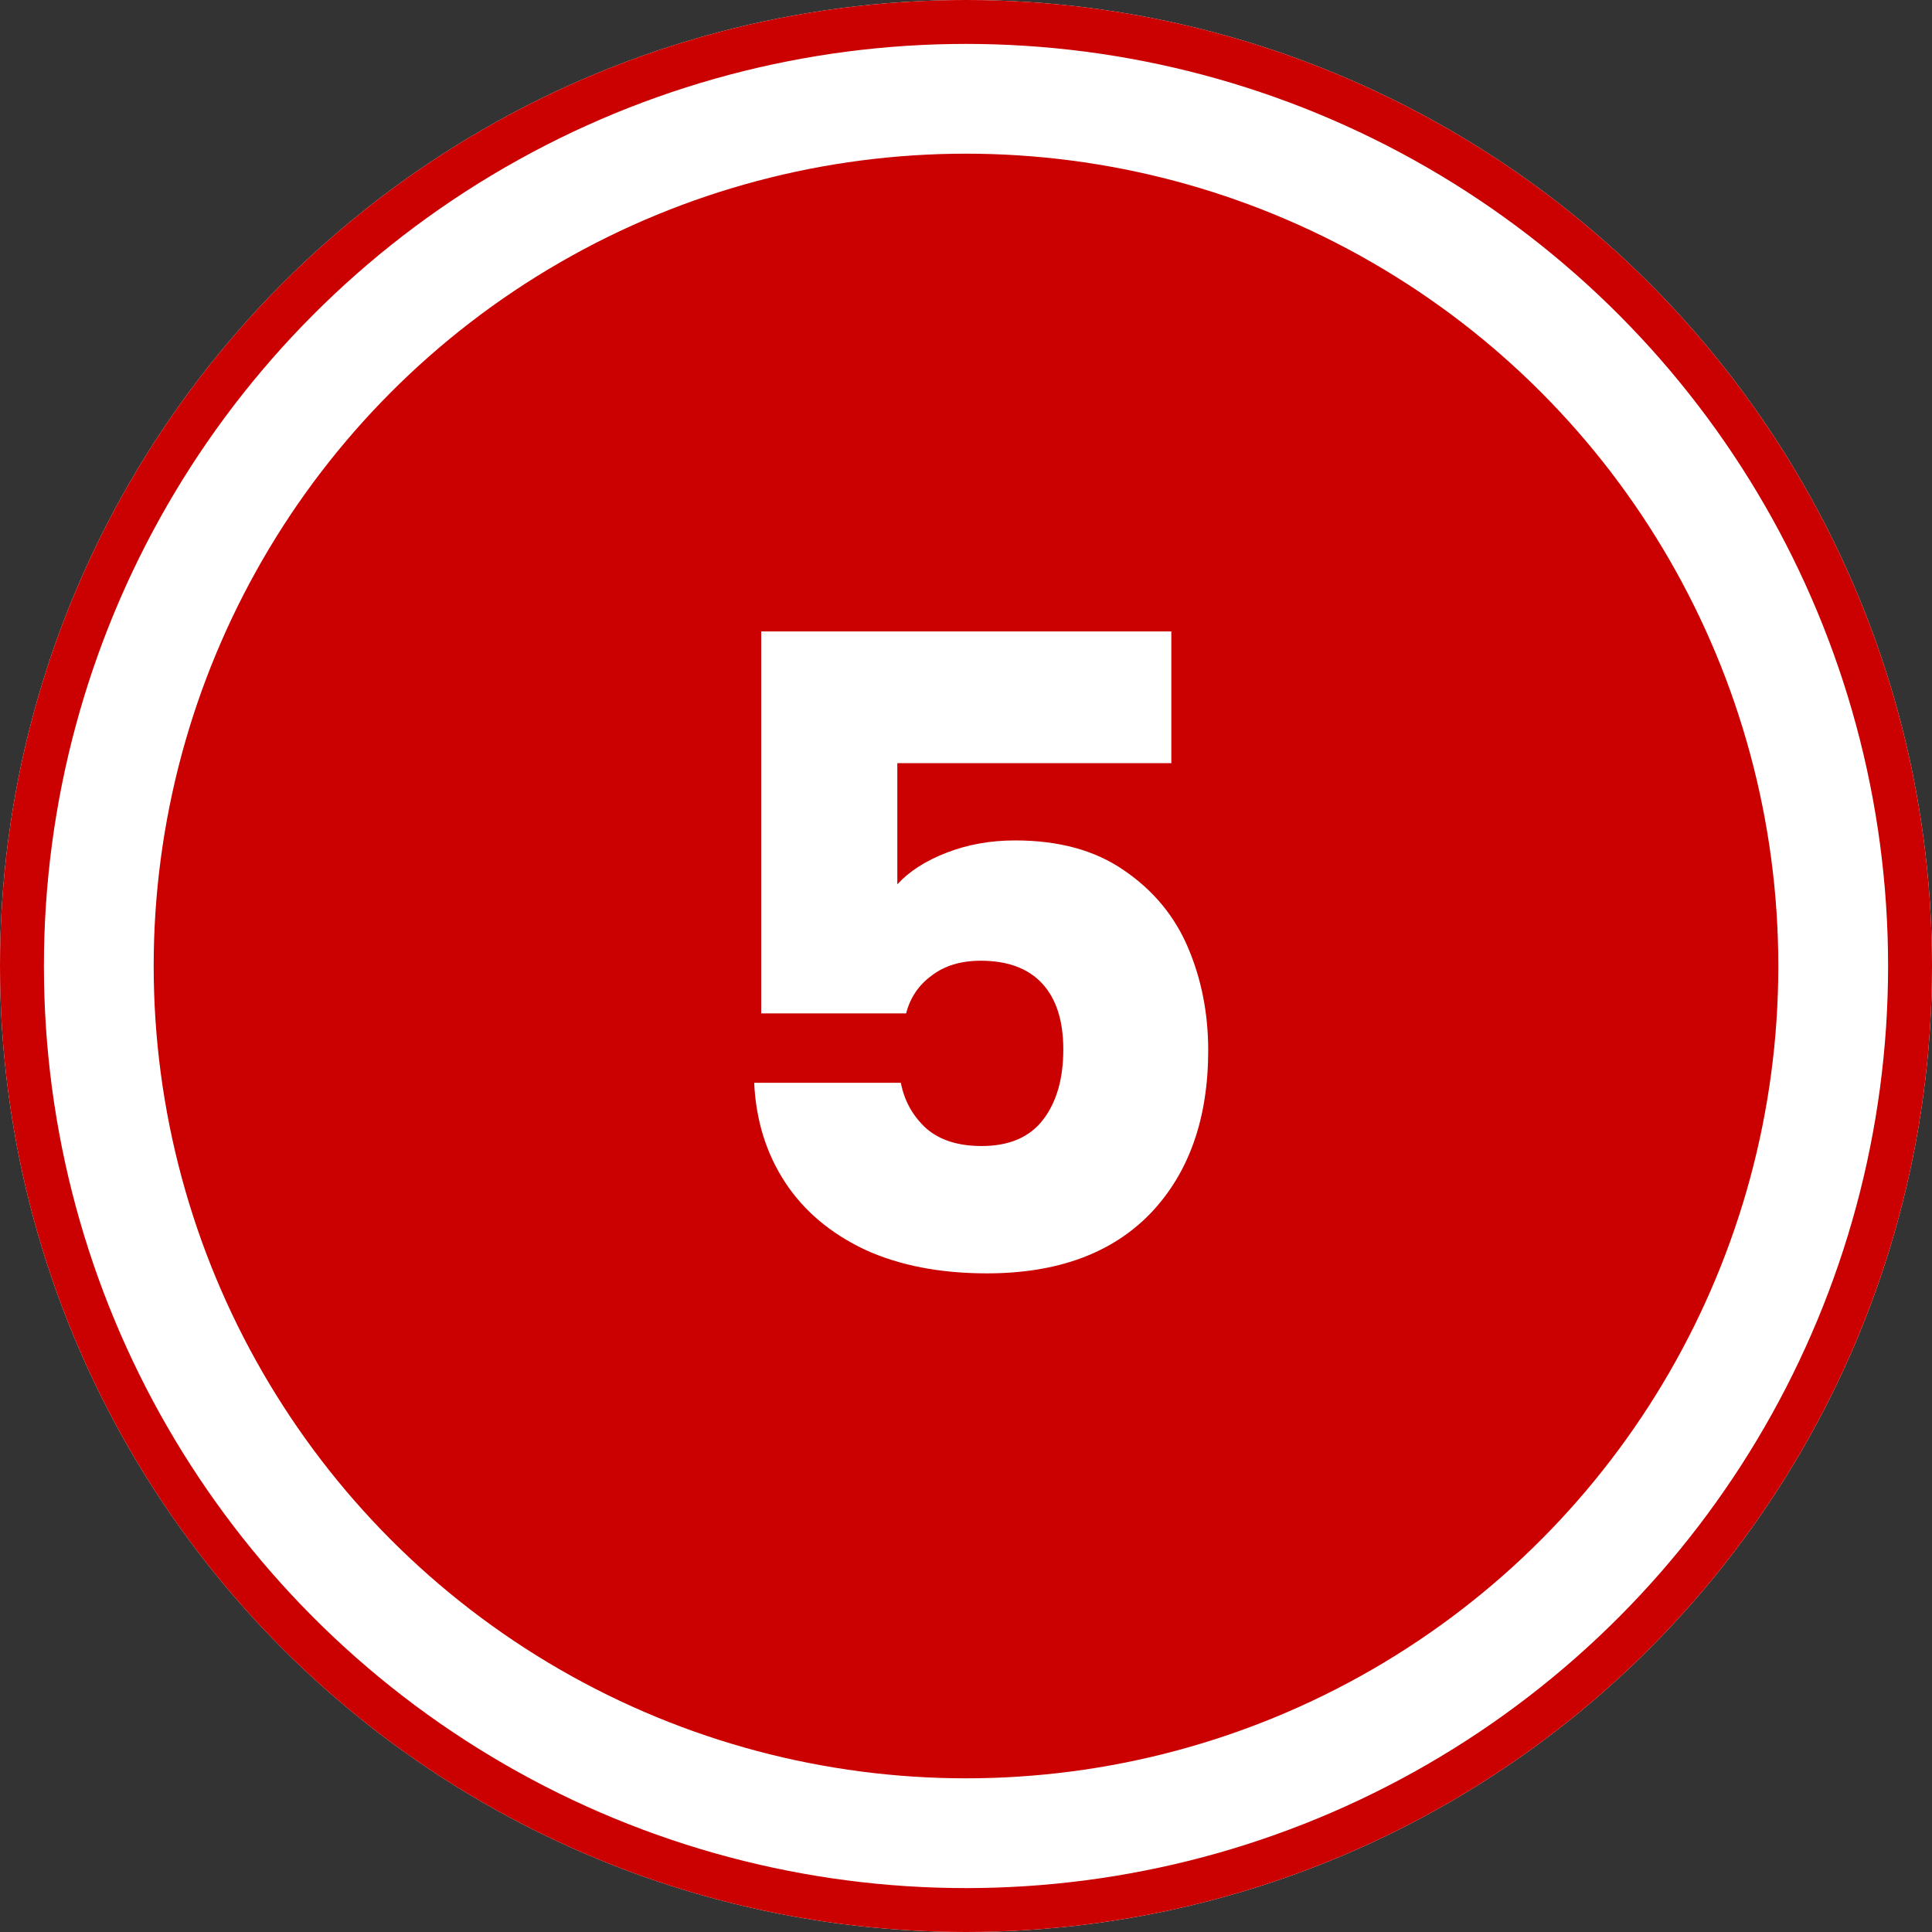
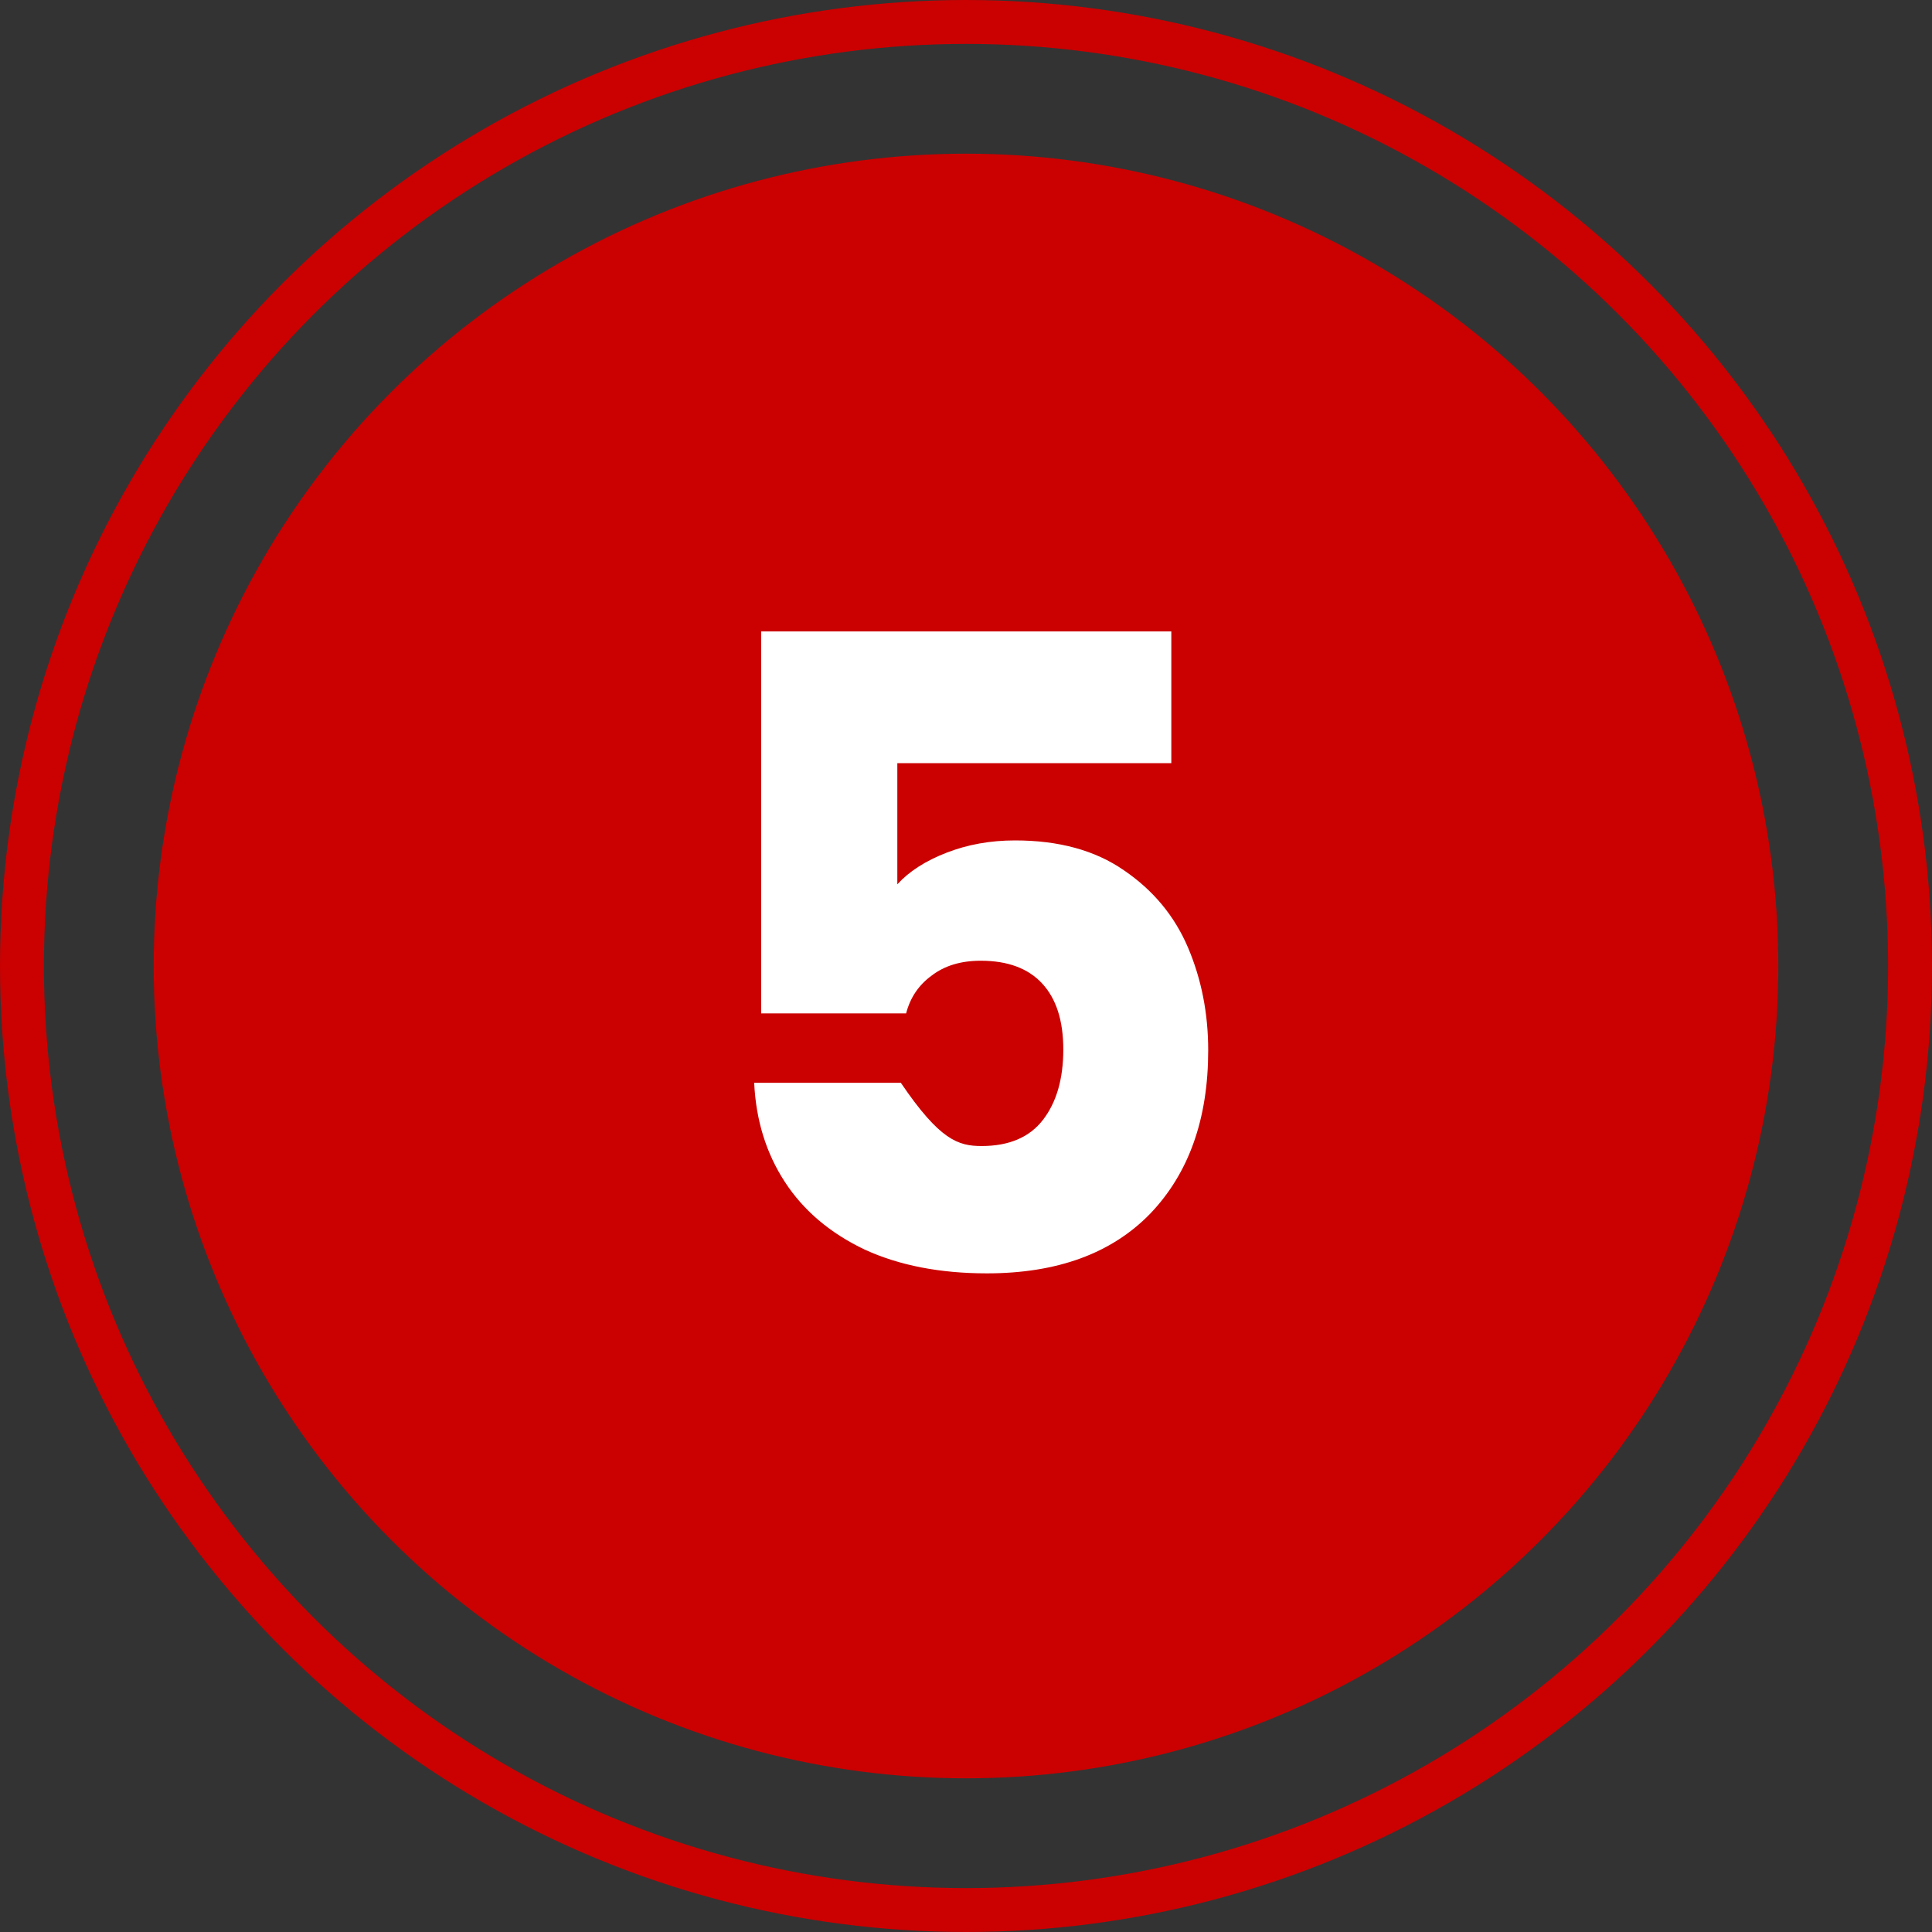
<svg xmlns="http://www.w3.org/2000/svg" width="88" height="88" viewBox="0 0 88 88" fill="none">
  <rect x="0" y="0" width="88" height="88" fill="#333333" stroke="none" />
-   <circle cx="44" cy="44" r="44" fill="white" />
  <circle cx="44" cy="44" r="37" fill="#CB0000" />
  <circle cx="44" cy="44" r="43" stroke="#CB0000" stroke-width="2" />
-   <path d="M53.352 34.76H40.872V40.28C41.406 39.693 42.152 39.213 43.112 38.84C44.072 38.467 45.112 38.28 46.232 38.28C48.232 38.28 49.886 38.733 51.192 39.64C52.526 40.547 53.499 41.72 54.112 43.16C54.725 44.6 55.032 46.16 55.032 47.84C55.032 50.96 54.152 53.44 52.392 55.28C50.632 57.093 48.152 58 44.952 58C42.819 58 40.965 57.64 39.392 56.92C37.819 56.173 36.605 55.147 35.752 53.84C34.899 52.533 34.432 51.027 34.352 49.32H41.032C41.192 50.147 41.579 50.84 42.192 51.4C42.806 51.933 43.645 52.2 44.712 52.2C45.965 52.2 46.899 51.8 47.512 51C48.126 50.2 48.432 49.133 48.432 47.8C48.432 46.493 48.112 45.493 47.472 44.8C46.832 44.107 45.899 43.76 44.672 43.76C43.766 43.76 43.019 43.987 42.432 44.44C41.846 44.867 41.459 45.44 41.272 46.16H34.672V28.76H53.352V34.76Z" fill="white" />
+   <path d="M53.352 34.76H40.872V40.28C41.406 39.693 42.152 39.213 43.112 38.84C44.072 38.467 45.112 38.28 46.232 38.28C48.232 38.28 49.886 38.733 51.192 39.64C52.526 40.547 53.499 41.72 54.112 43.16C54.725 44.6 55.032 46.16 55.032 47.84C55.032 50.96 54.152 53.44 52.392 55.28C50.632 57.093 48.152 58 44.952 58C42.819 58 40.965 57.64 39.392 56.92C37.819 56.173 36.605 55.147 35.752 53.84C34.899 52.533 34.432 51.027 34.352 49.32H41.032C42.806 51.933 43.645 52.2 44.712 52.2C45.965 52.2 46.899 51.8 47.512 51C48.126 50.2 48.432 49.133 48.432 47.8C48.432 46.493 48.112 45.493 47.472 44.8C46.832 44.107 45.899 43.76 44.672 43.76C43.766 43.76 43.019 43.987 42.432 44.44C41.846 44.867 41.459 45.44 41.272 46.16H34.672V28.76H53.352V34.76Z" fill="white" />
</svg>